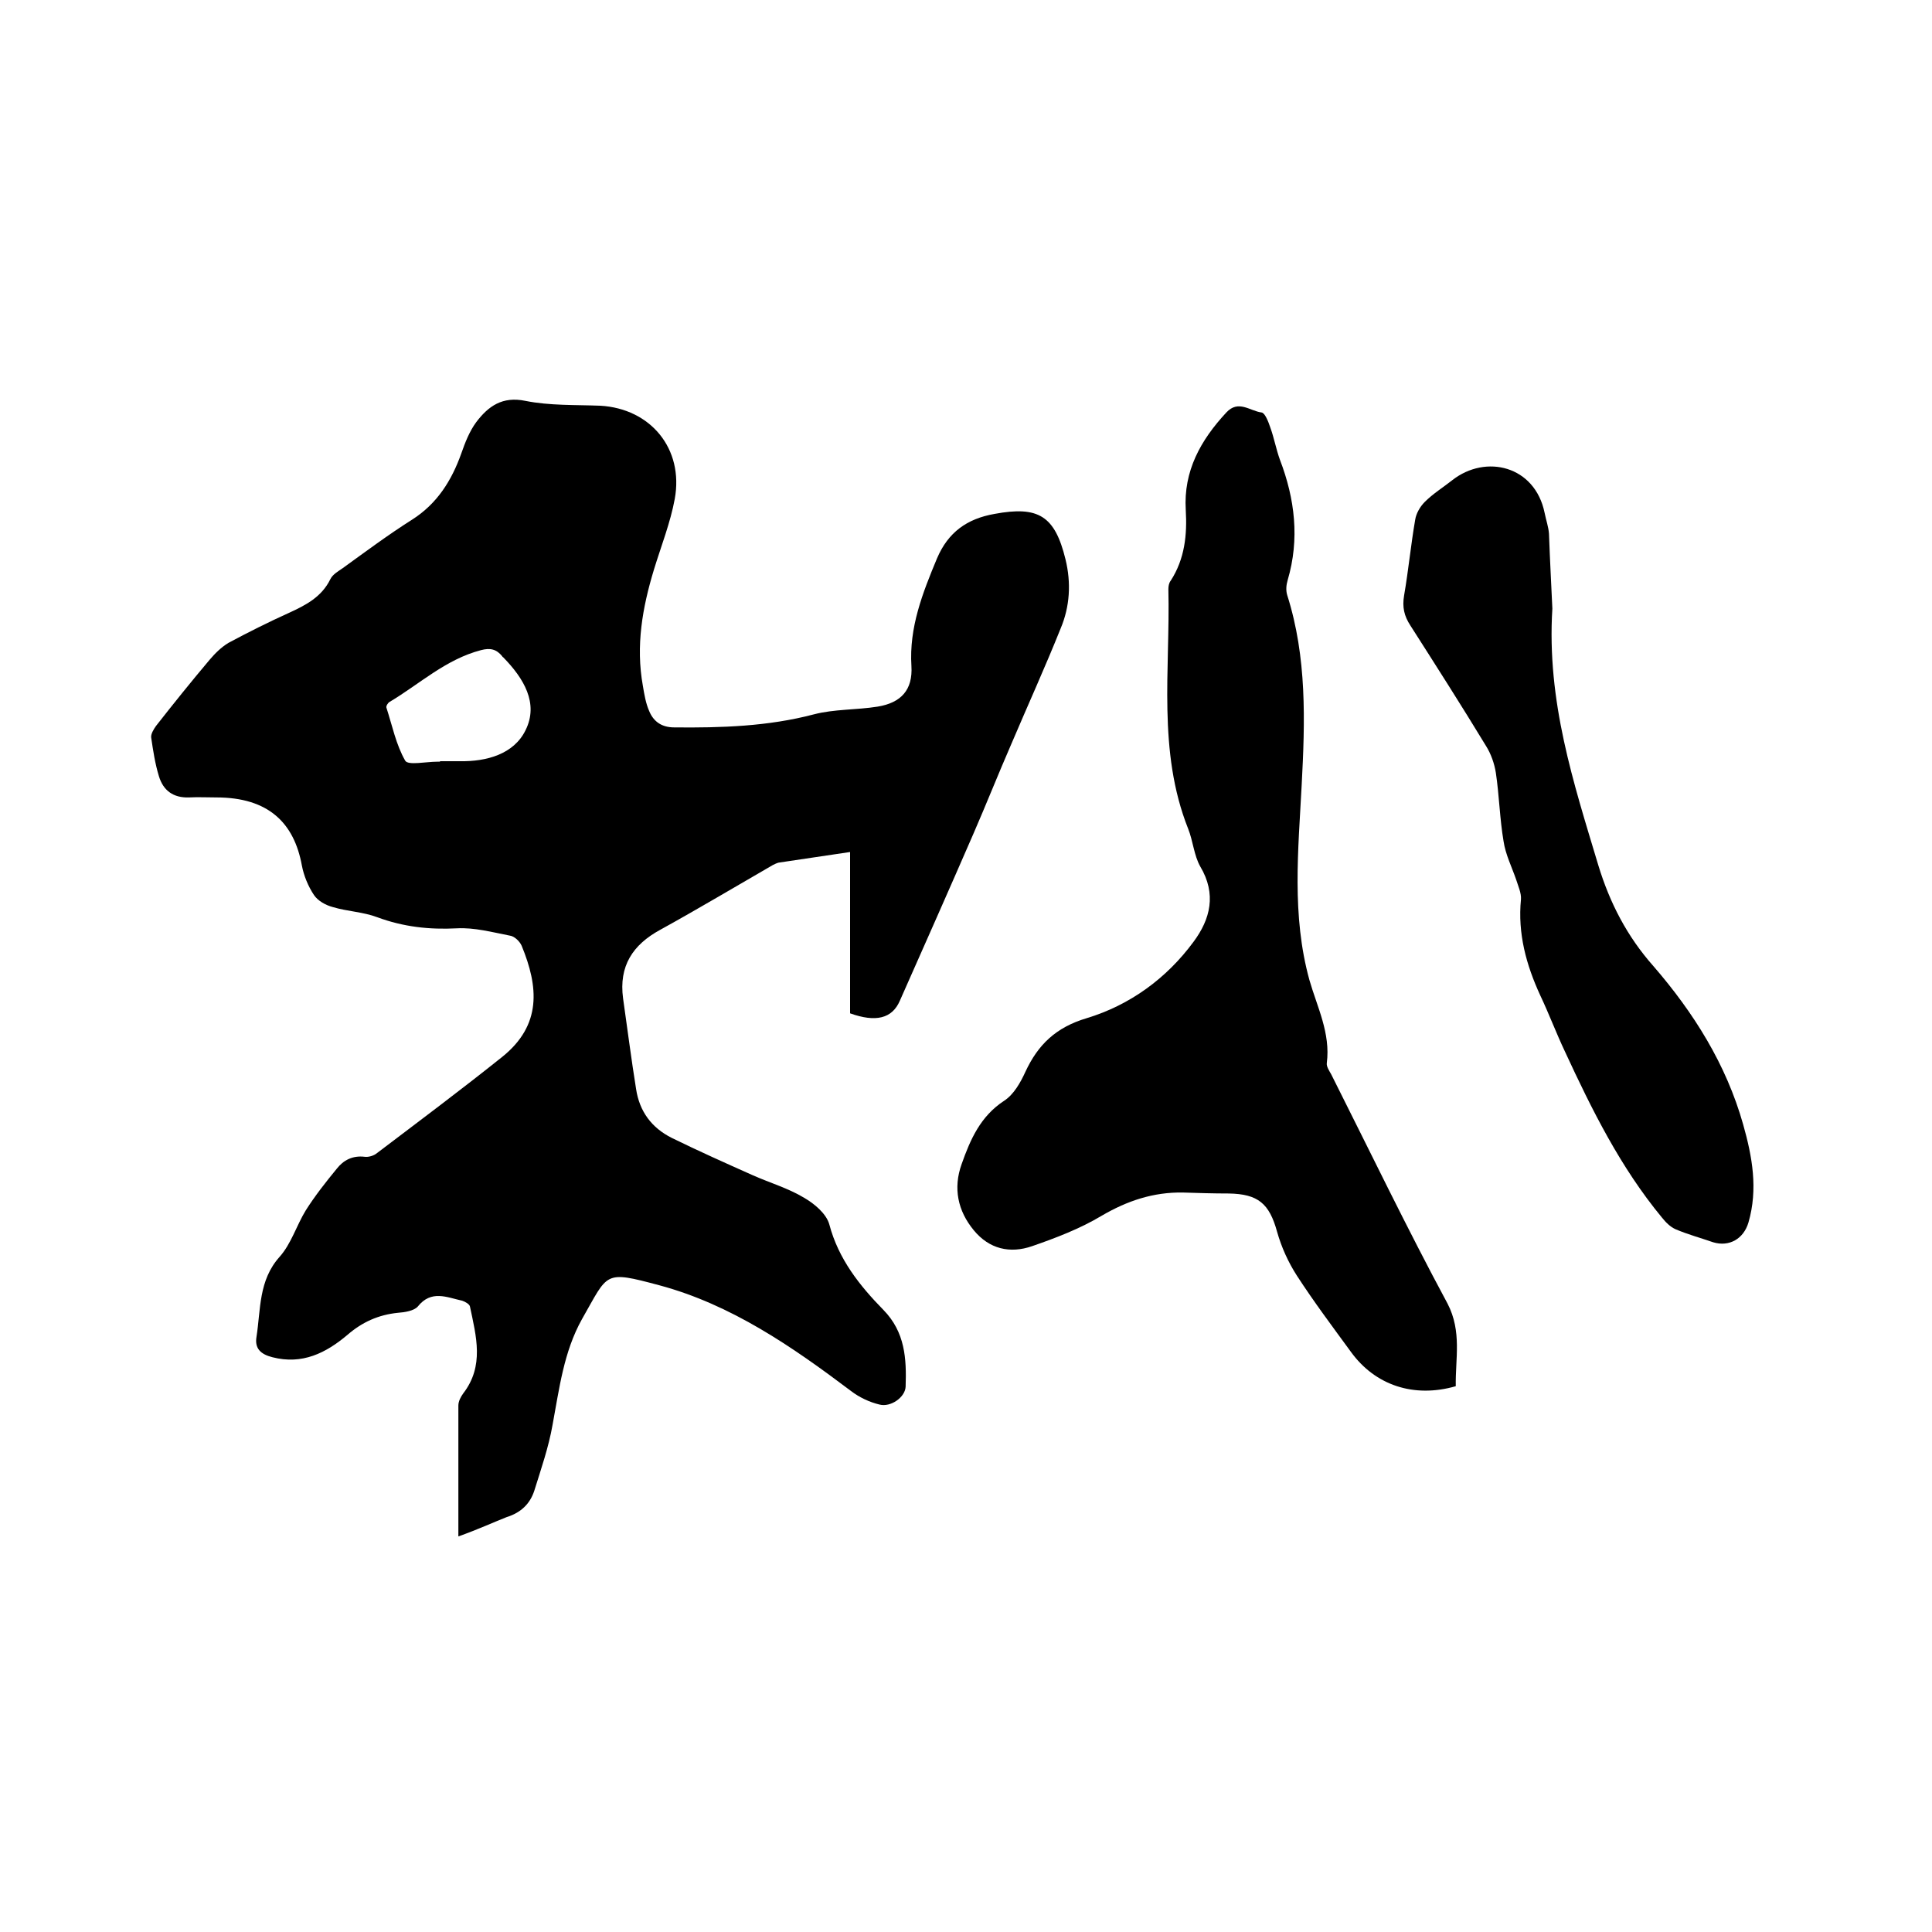
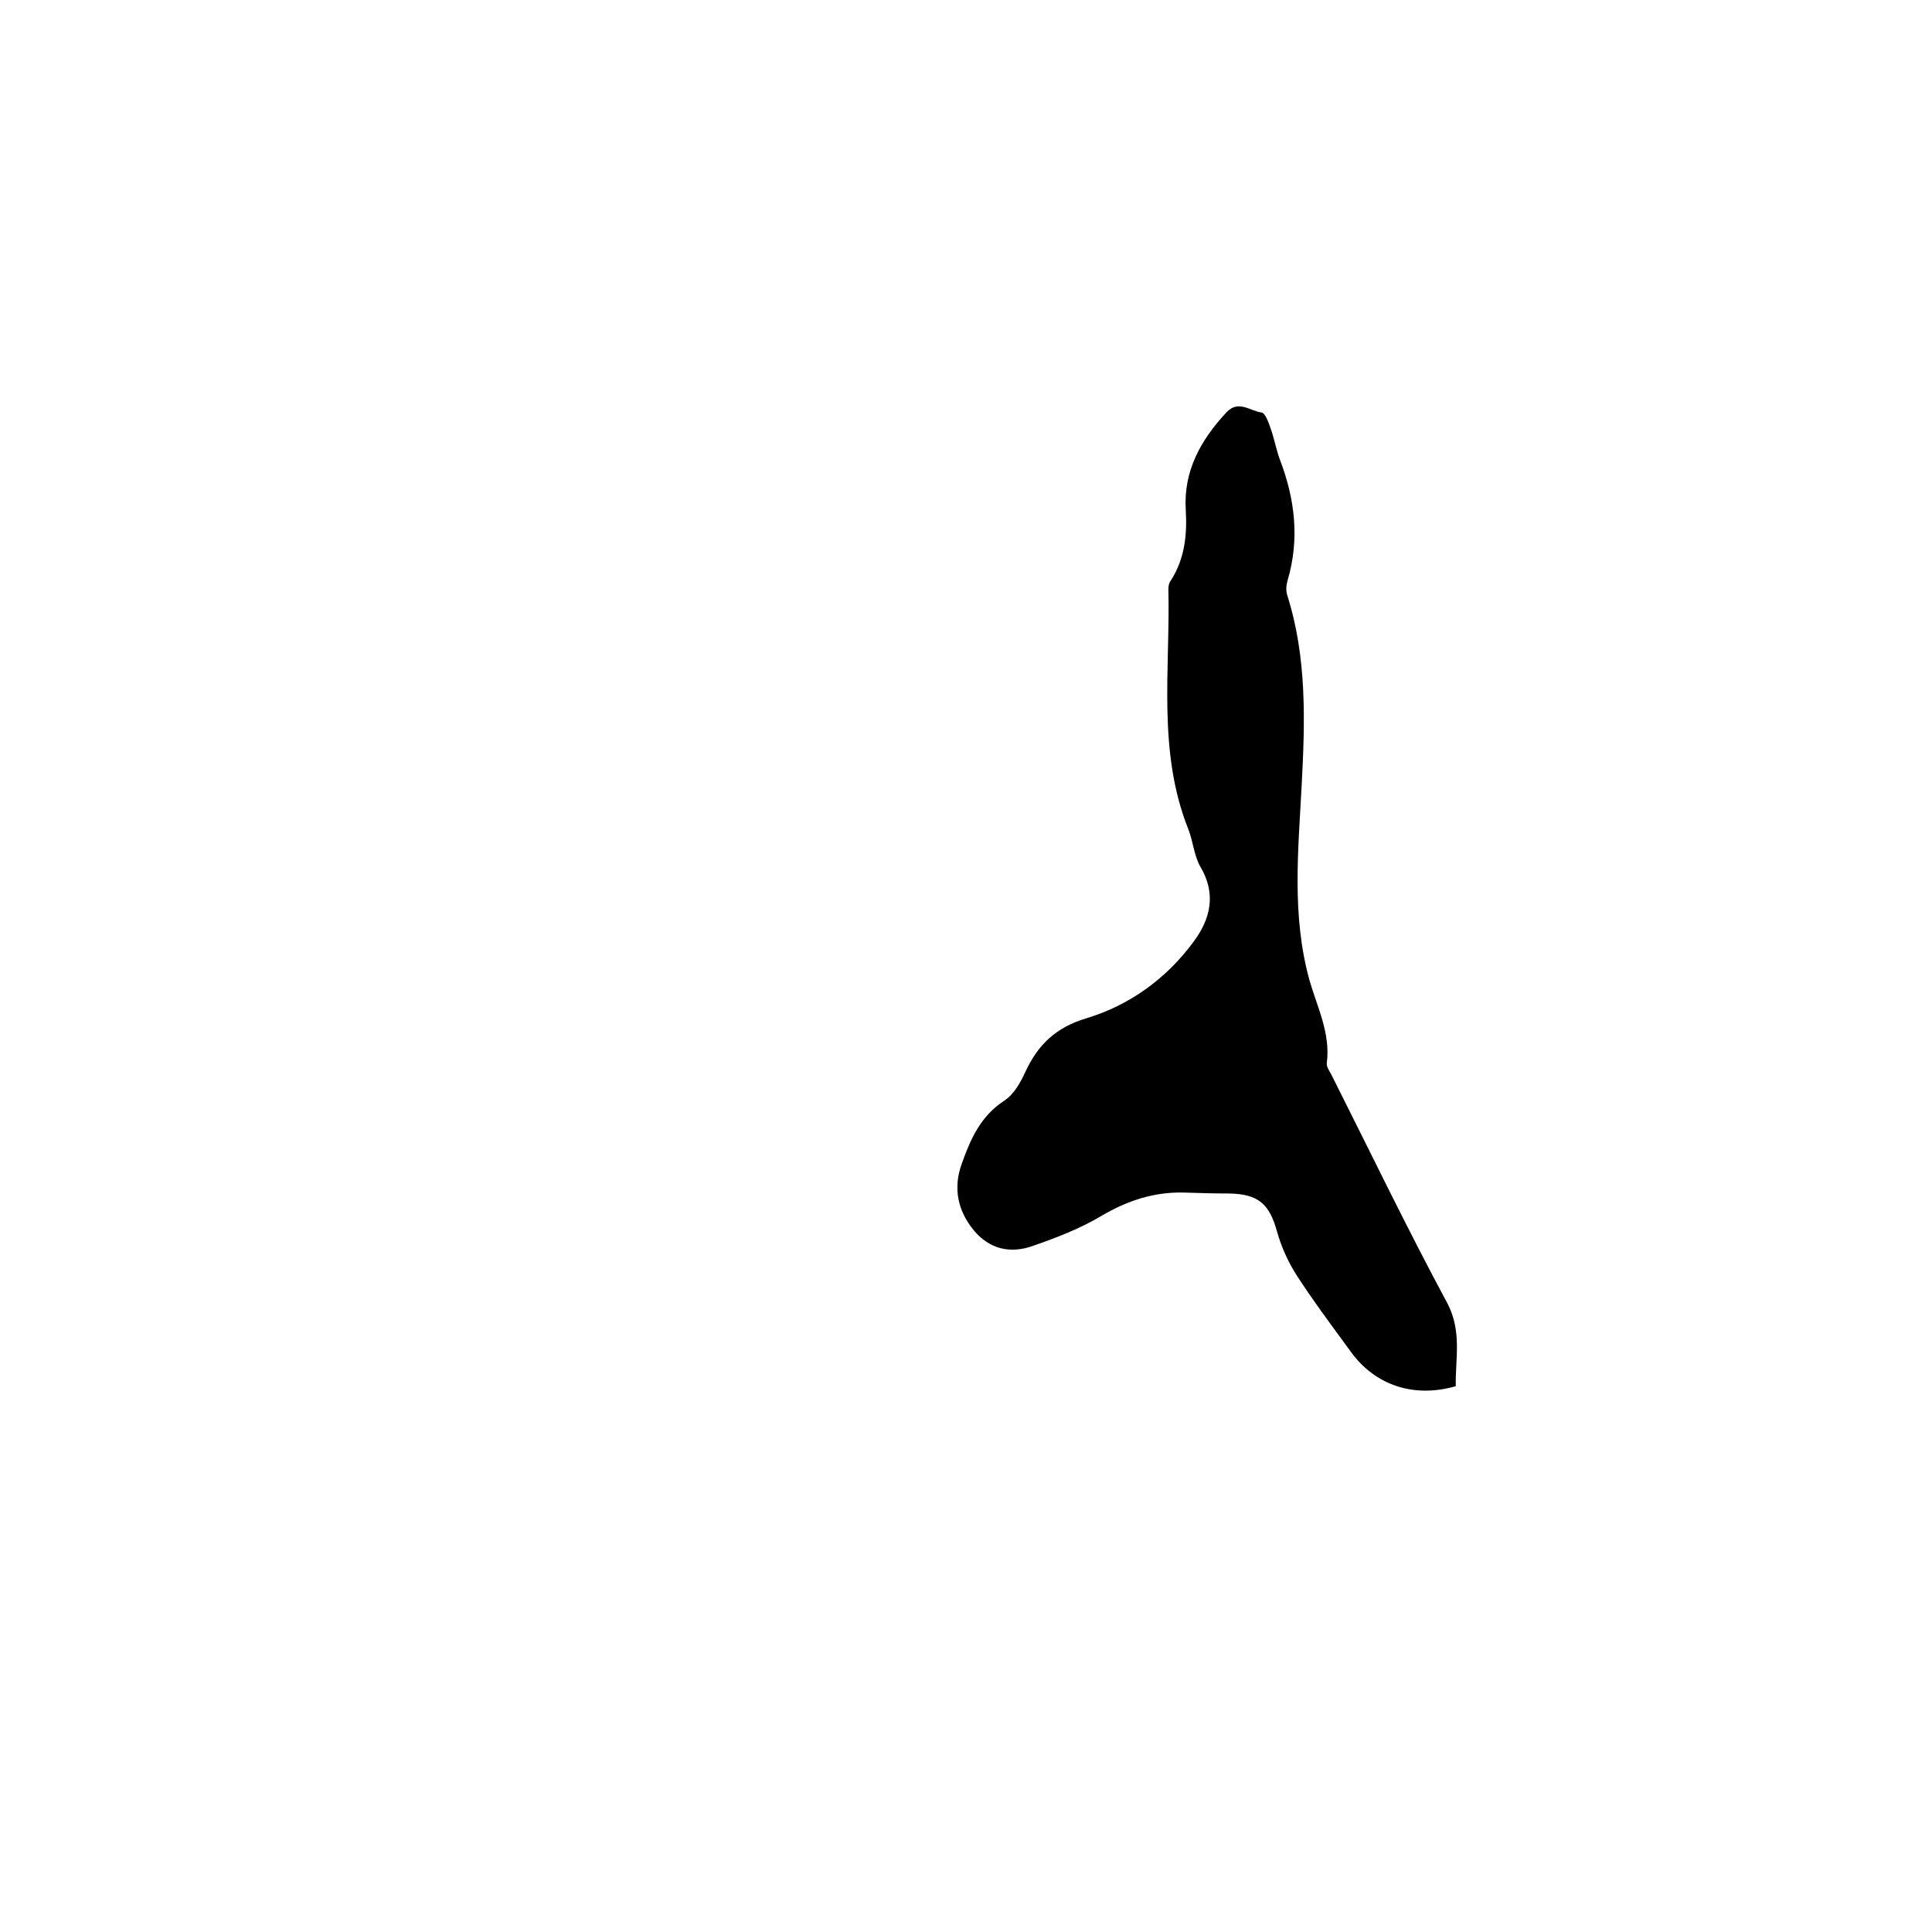
<svg xmlns="http://www.w3.org/2000/svg" enable-background="new 0 0 400 400" viewBox="0 0 400 400">
-   <path d="m94.9 318.1c0-9.6 0-18.3 0-27.1 0-.9.5-1.8 1-2.5 4.4-5.7 2.7-11.8 1.4-18-.1-.5-1-1-1.6-1.2-3.2-.7-6.4-2.3-9.2 1.2-.8.9-2.7 1.2-4.1 1.3-4 .4-7.4 1.9-10.5 4.6-4.4 3.7-9.3 6.2-15.5 4.6-2.4-.6-3.7-1.8-3.3-4.2.9-5.7.4-11.7 4.8-16.6 2.4-2.7 3.5-6.5 5.4-9.6 1.9-3 4.1-5.8 6.4-8.6 1.4-1.8 3.3-2.8 5.8-2.5.8.1 1.9-.2 2.6-.8 8.7-6.6 17.4-13.1 25.9-19.9 8.2-6.6 7.5-14.5 4-23-.4-.9-1.5-2-2.5-2.1-3.6-.7-7.3-1.7-10.9-1.5-5.7.3-11.1-.3-16.5-2.3-2.9-1.1-6.2-1.2-9.2-2.1-1.5-.4-3.1-1.3-3.9-2.5-1.2-1.8-2.1-4-2.5-6.1-1.6-8.8-6.9-14.1-17.7-14.1-1.9 0-3.8-.1-5.7 0-3.2.1-5.3-1.4-6.2-4.4-.8-2.6-1.2-5.3-1.6-8-.1-.7.5-1.7 1-2.4 3.6-4.6 7.3-9.2 11.1-13.7 1.1-1.3 2.4-2.6 3.9-3.5 4.1-2.2 8.3-4.3 12.5-6.2 3.5-1.6 6.8-3.3 8.6-7 .5-1 1.6-1.6 2.6-2.3 4.7-3.4 9.4-6.9 14.3-10 5.2-3.3 8.2-8.1 10.2-13.7.8-2.3 1.7-4.6 3.1-6.5 2.5-3.3 5.4-5.4 10.2-4.4 5 1 10.3.8 15.5 1 10.4.6 17.3 8.9 15.4 19.3-.9 4.9-2.8 9.7-4.3 14.6-2.4 7.9-3.8 15.8-2.3 24.1.3 1.8.6 3.6 1.3 5.2.9 2.2 2.6 3.4 5.2 3.4 9.7.1 19.4-.2 28.9-2.7 4.2-1.1 8.8-.9 13.2-1.6 4.9-.8 7.3-3.5 7-8.4-.5-8 2.3-15.1 5.3-22.3 2.3-5.4 6.2-8.2 11.9-9.2 9.1-1.7 12.5.4 14.7 9.4 1.2 4.9.9 9.8-1 14.3-3.2 8-6.8 15.9-10.2 23.9-2.7 6.2-5.2 12.5-7.9 18.7-5 11.5-10.1 23-15.2 34.5-1.6 3.7-5 4.5-10.3 2.6 0-5.4 0-11 0-16.6 0-5.5 0-11 0-16.8-5.4.8-10.1 1.5-14.8 2.2-.4.1-.8.3-1.2.5-7.8 4.5-15.5 9.1-23.3 13.4-5.7 3.1-8.6 7.5-7.7 14.2.9 6.3 1.7 12.6 2.7 18.8.7 4.6 3.2 8 7.4 10.1 5.5 2.7 11.1 5.2 16.7 7.7 3.6 1.6 7.4 2.7 10.7 4.7 2.1 1.2 4.6 3.3 5.2 5.5 1.9 7.2 6.3 12.7 11.2 17.7 4.5 4.6 4.8 10.1 4.6 15.9-.1 2.2-3.1 4.3-5.4 3.7-2.1-.5-4.2-1.5-5.9-2.8-12.2-9.2-24.8-17.9-39.7-21.9-11.6-3.1-10.5-2.6-16 7-3.8 6.8-4.7 14.4-6.1 21.9-.8 4.6-2.4 9.2-3.8 13.7-.9 2.7-2.8 4.5-5.7 5.4-2.8 1.1-5.8 2.5-10 4zm-3.8-160.4v-.1h4.1c5.6.1 11.2-1.5 13.6-6.4 2.8-5.6-.4-10.8-4.6-15.1-.1-.1-.2-.1-.2-.2-1.2-1.5-2.5-1.8-4.4-1.3-7.3 1.9-12.7 7-18.9 10.7-.4.2-.8.9-.7 1.2 1.2 3.7 2 7.7 3.9 11 .6 1 4.3.2 6.6.2z" />
  <path d="m301.4 287c-8.7 2.5-16.7-.2-21.7-7.1-3.8-5.2-7.7-10.4-11.2-15.8-1.8-2.8-3.2-5.9-4.1-9.1-1.6-5.8-3.9-7.8-10-7.9-3.2 0-6.3-.1-9.5-.2-6.1-.1-11.5 1.7-16.8 4.8-4.5 2.7-9.5 4.6-14.4 6.3-4.6 1.6-8.9.6-12.1-3.3-3.3-4-4.3-8.7-2.5-13.7 1.8-5.1 3.9-9.9 8.8-13.1 2-1.3 3.4-3.8 4.4-6 2.6-5.6 6.3-9.2 12.7-11.1 8.9-2.7 16.5-8.2 22.1-15.8 3.5-4.7 4.8-9.9 1.4-15.6-1.3-2.3-1.5-5.3-2.5-7.8-6.4-16.1-3.7-33-4.1-49.6 0-.6.1-1.3.5-1.8 2.9-4.5 3.4-9.5 3.1-14.6-.5-8.1 3.1-14.5 8.4-20.2 2.5-2.7 4.9-.3 7.3 0 .7.1 1.4 1.9 1.8 3.1.8 2.2 1.2 4.5 2 6.7 3.1 8.1 4.1 16.4 1.6 24.9-.3 1-.4 2.1-.1 3.1 4.1 12.9 3.7 26.1 3 39.3-.7 13.5-2.1 27 1.6 40.4 1.6 5.6 4.4 11 3.6 17.2-.1.7.5 1.6.9 2.3 8 15.9 15.7 31.9 24.1 47.5 3 5.8 1.6 11.4 1.7 17.1z" />
-   <path d="m321.4 126c-1.2 19.2 4.4 36.1 9.5 53.1 2.4 7.9 6 14.8 11.4 20.9 8.4 9.7 15.1 20.4 18.6 32.8 1.9 6.7 3.1 13.4 1.1 20.3-1 3.4-4 5.1-7.3 4.1-2.6-.9-5.2-1.6-7.8-2.7-1.1-.5-2-1.4-2.8-2.4-8.6-10.4-14.5-22.3-20.1-34.4-1.8-3.8-3.3-7.8-5.1-11.6-2.9-6.3-4.7-12.8-4-19.9.1-1.3-.6-2.8-1-4.1-.9-2.6-2.2-5.2-2.6-7.9-.8-4.7-.9-9.5-1.6-14.2-.3-1.9-1-3.9-2-5.5-5.1-8.4-10.4-16.7-15.7-25-1.3-2-1.7-3.8-1.3-6.2.9-5.2 1.4-10.5 2.3-15.7.2-1.3 1-2.7 2-3.7 1.7-1.7 3.8-3 5.7-4.5 6.9-5.4 17.1-3 19.1 6.8.3 1.5.8 2.9.9 4.3.2 5.6.5 11 .7 15.5z" />
</svg>